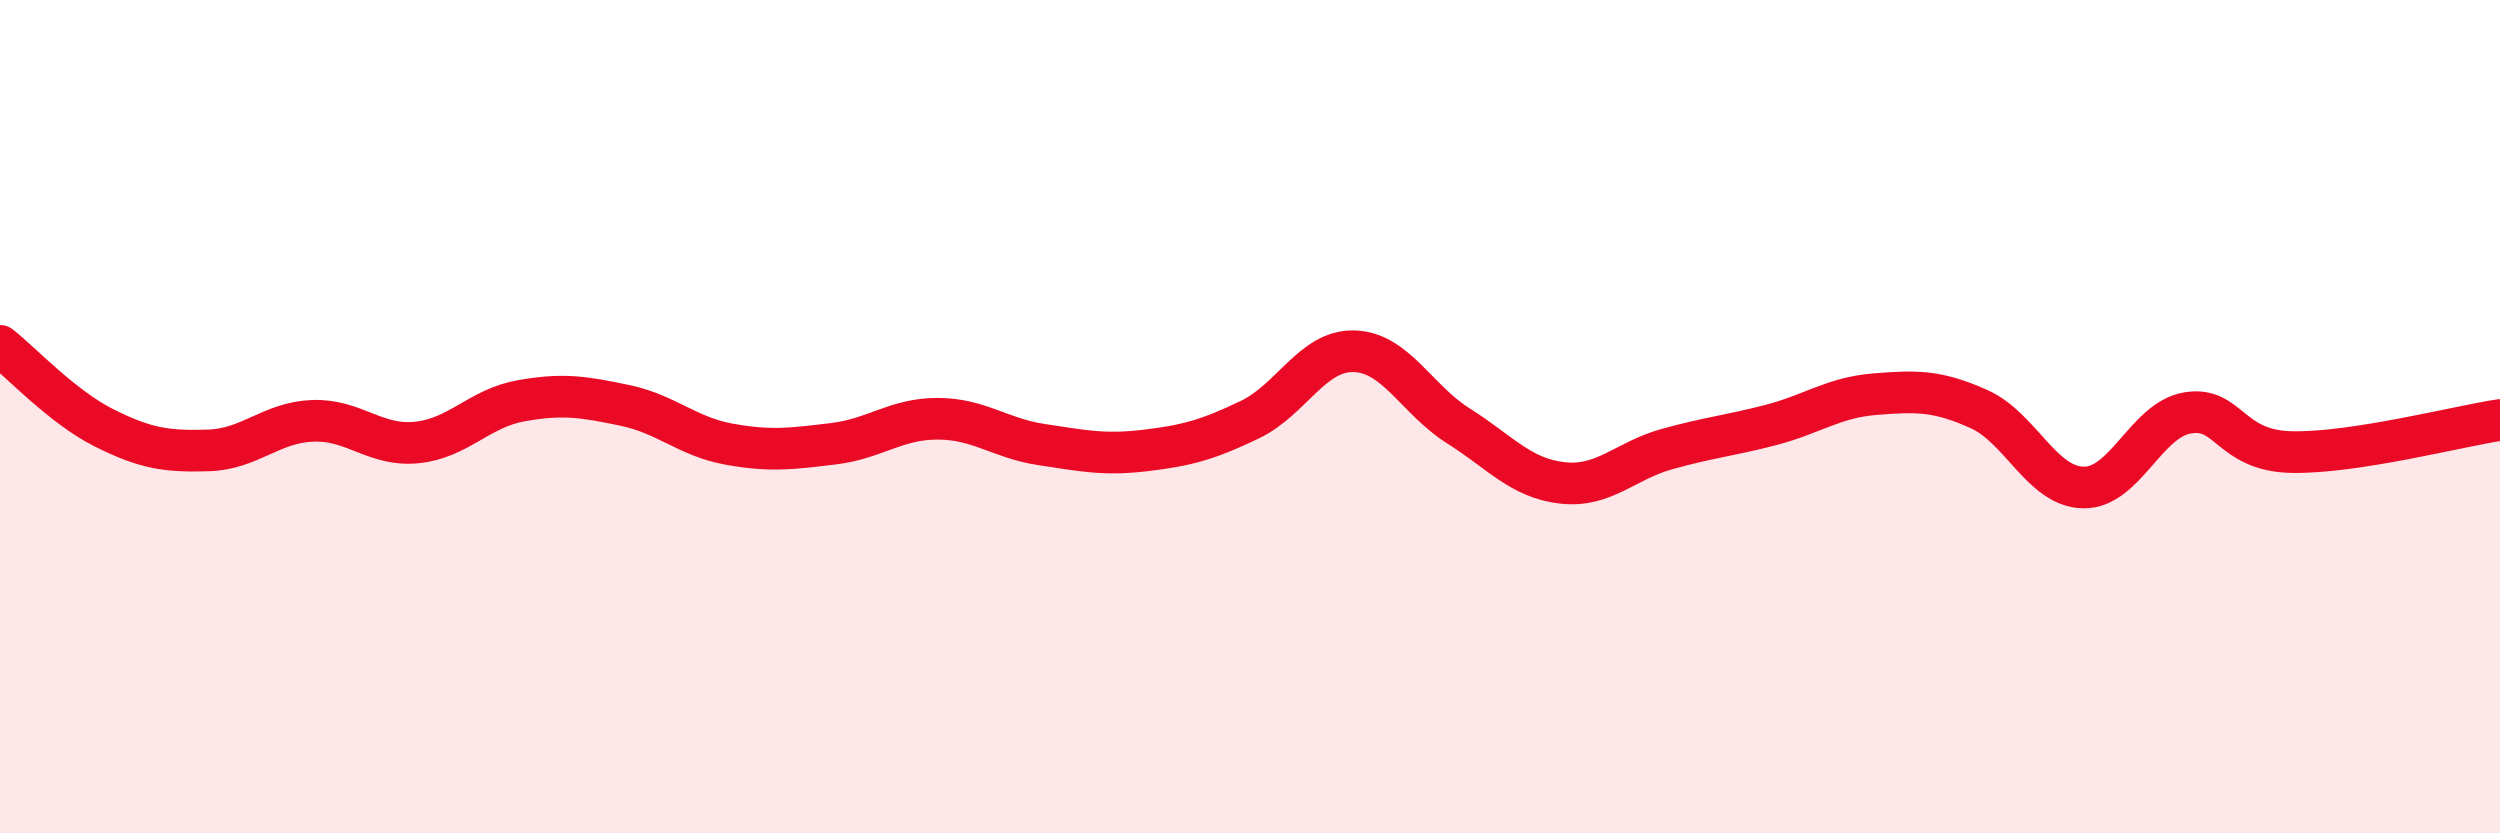
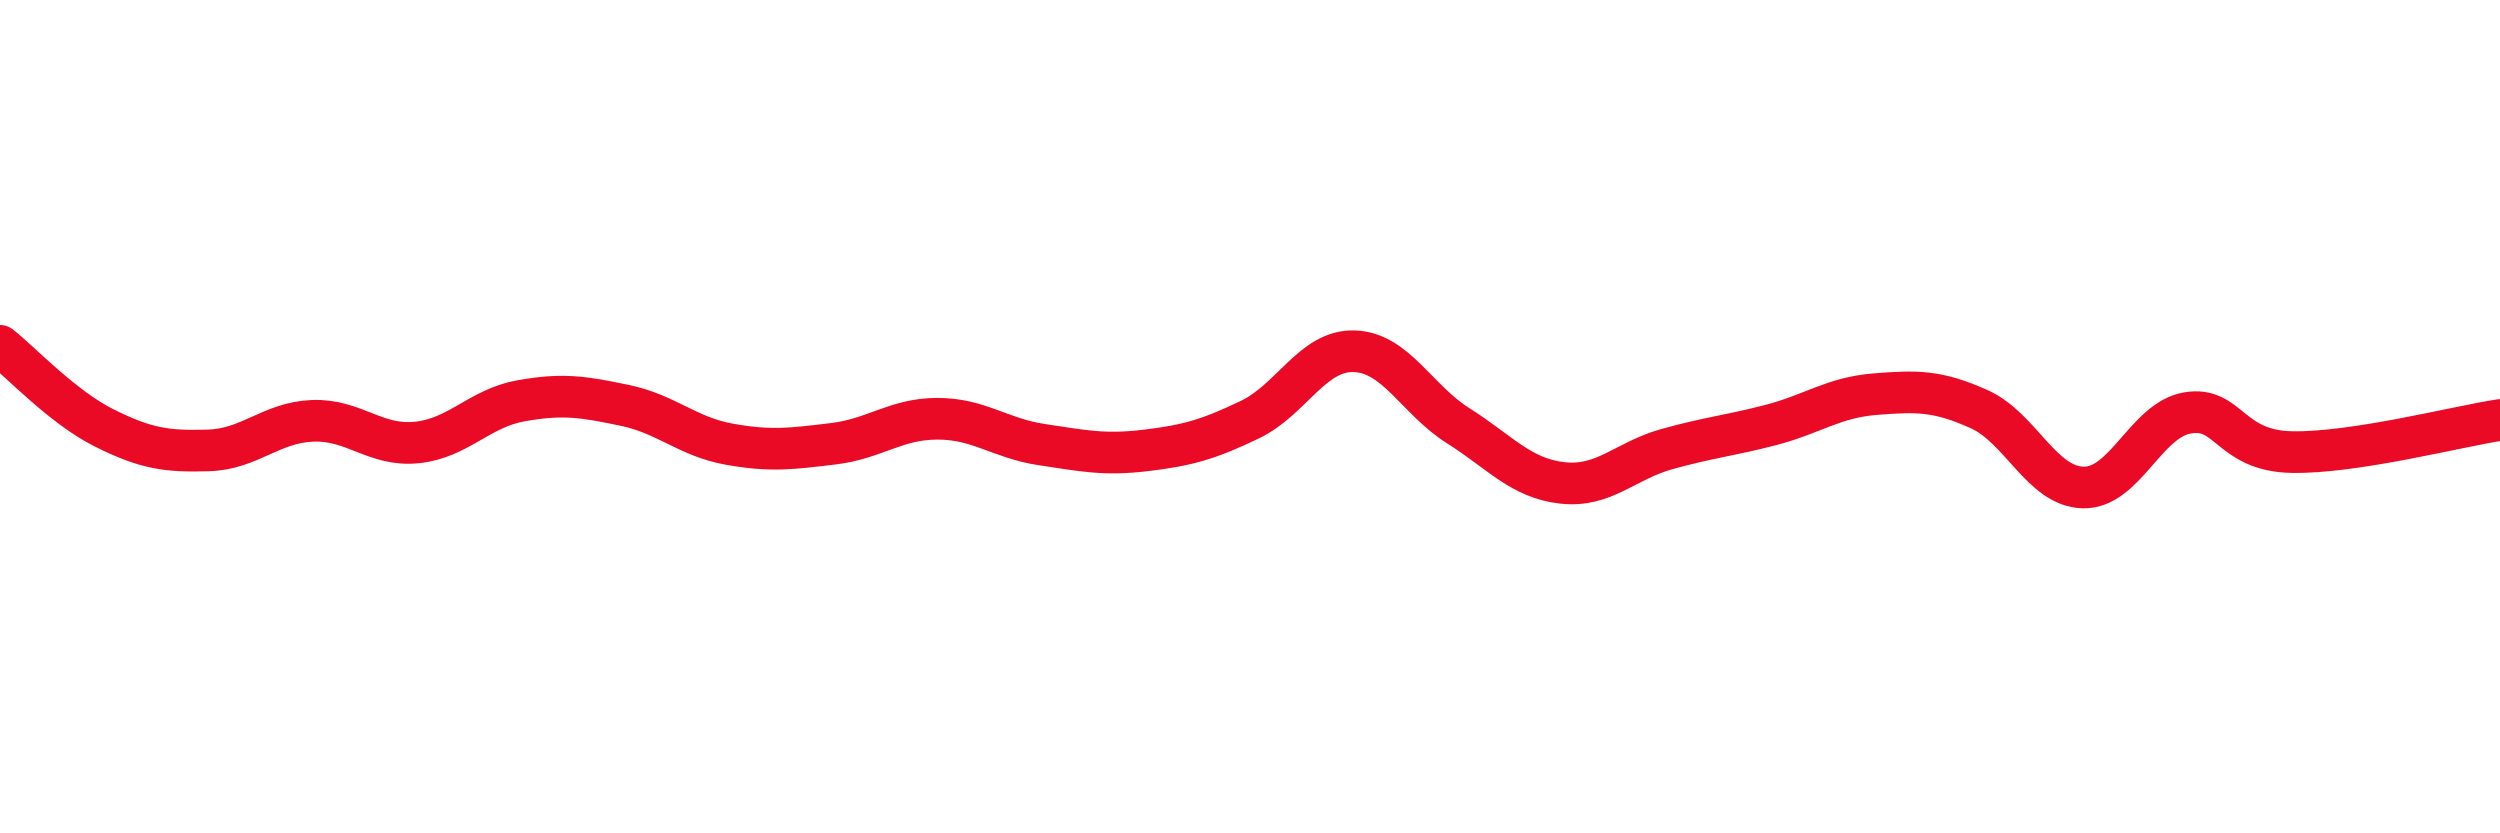
<svg xmlns="http://www.w3.org/2000/svg" width="60" height="20" viewBox="0 0 60 20">
-   <path d="M 0,8.3 C 0.5,8.69 1.5,9.77 2.5,10.27 C 3.5,10.77 4,10.84 5,10.81 C 6,10.78 6.5,10.14 7.5,10.1 C 8.5,10.06 9,10.72 10,10.62 C 11,10.52 11.5,9.8 12.5,9.62 C 13.5,9.44 14,9.52 15,9.73 C 16,9.94 16.5,10.48 17.5,10.66 C 18.5,10.84 19,10.77 20,10.65 C 21,10.53 21.5,10.05 22.5,10.05 C 23.5,10.05 24,10.52 25,10.67 C 26,10.82 26.5,10.93 27.5,10.81 C 28.5,10.69 29,10.55 30,10.07 C 31,9.59 31.5,8.4 32.5,8.43 C 33.5,8.46 34,9.59 35,10.22 C 36,10.85 36.5,11.48 37.5,11.59 C 38.5,11.7 39,11.06 40,10.78 C 41,10.5 41.5,10.46 42.5,10.2 C 43.5,9.94 44,9.54 45,9.46 C 46,9.38 46.5,9.37 47.5,9.82 C 48.5,10.27 49,11.68 50,11.7 C 51,11.72 51.5,10.08 52.5,9.91 C 53.5,9.74 53.5,10.82 55,10.85 C 56.5,10.88 59,10.23 60,10.08L60 20L0 20Z" fill="#EB0A25" opacity="0.1" stroke-linecap="round" stroke-linejoin="round" />
  <path d="M 0,8.3 C 0.5,8.69 1.5,9.77 2.5,10.27 C 3.5,10.77 4,10.84 5,10.81 C 6,10.78 6.5,10.14 7.5,10.1 C 8.5,10.06 9,10.72 10,10.62 C 11,10.52 11.5,9.8 12.5,9.62 C 13.5,9.44 14,9.52 15,9.73 C 16,9.94 16.5,10.48 17.5,10.66 C 18.5,10.84 19,10.77 20,10.65 C 21,10.53 21.5,10.05 22.5,10.05 C 23.5,10.05 24,10.52 25,10.67 C 26,10.82 26.5,10.93 27.5,10.81 C 28.5,10.69 29,10.55 30,10.07 C 31,9.59 31.5,8.4 32.5,8.43 C 33.5,8.46 34,9.59 35,10.22 C 36,10.85 36.5,11.48 37.5,11.59 C 38.5,11.7 39,11.06 40,10.78 C 41,10.5 41.5,10.46 42.5,10.2 C 43.5,9.94 44,9.54 45,9.46 C 46,9.38 46.5,9.37 47.5,9.82 C 48.5,10.27 49,11.68 50,11.7 C 51,11.72 51.5,10.08 52.5,9.91 C 53.5,9.74 53.5,10.82 55,10.85 C 56.5,10.88 59,10.23 60,10.08" stroke="#EB0A25" stroke-width="1" fill="none" stroke-linecap="round" stroke-linejoin="round" />
</svg>